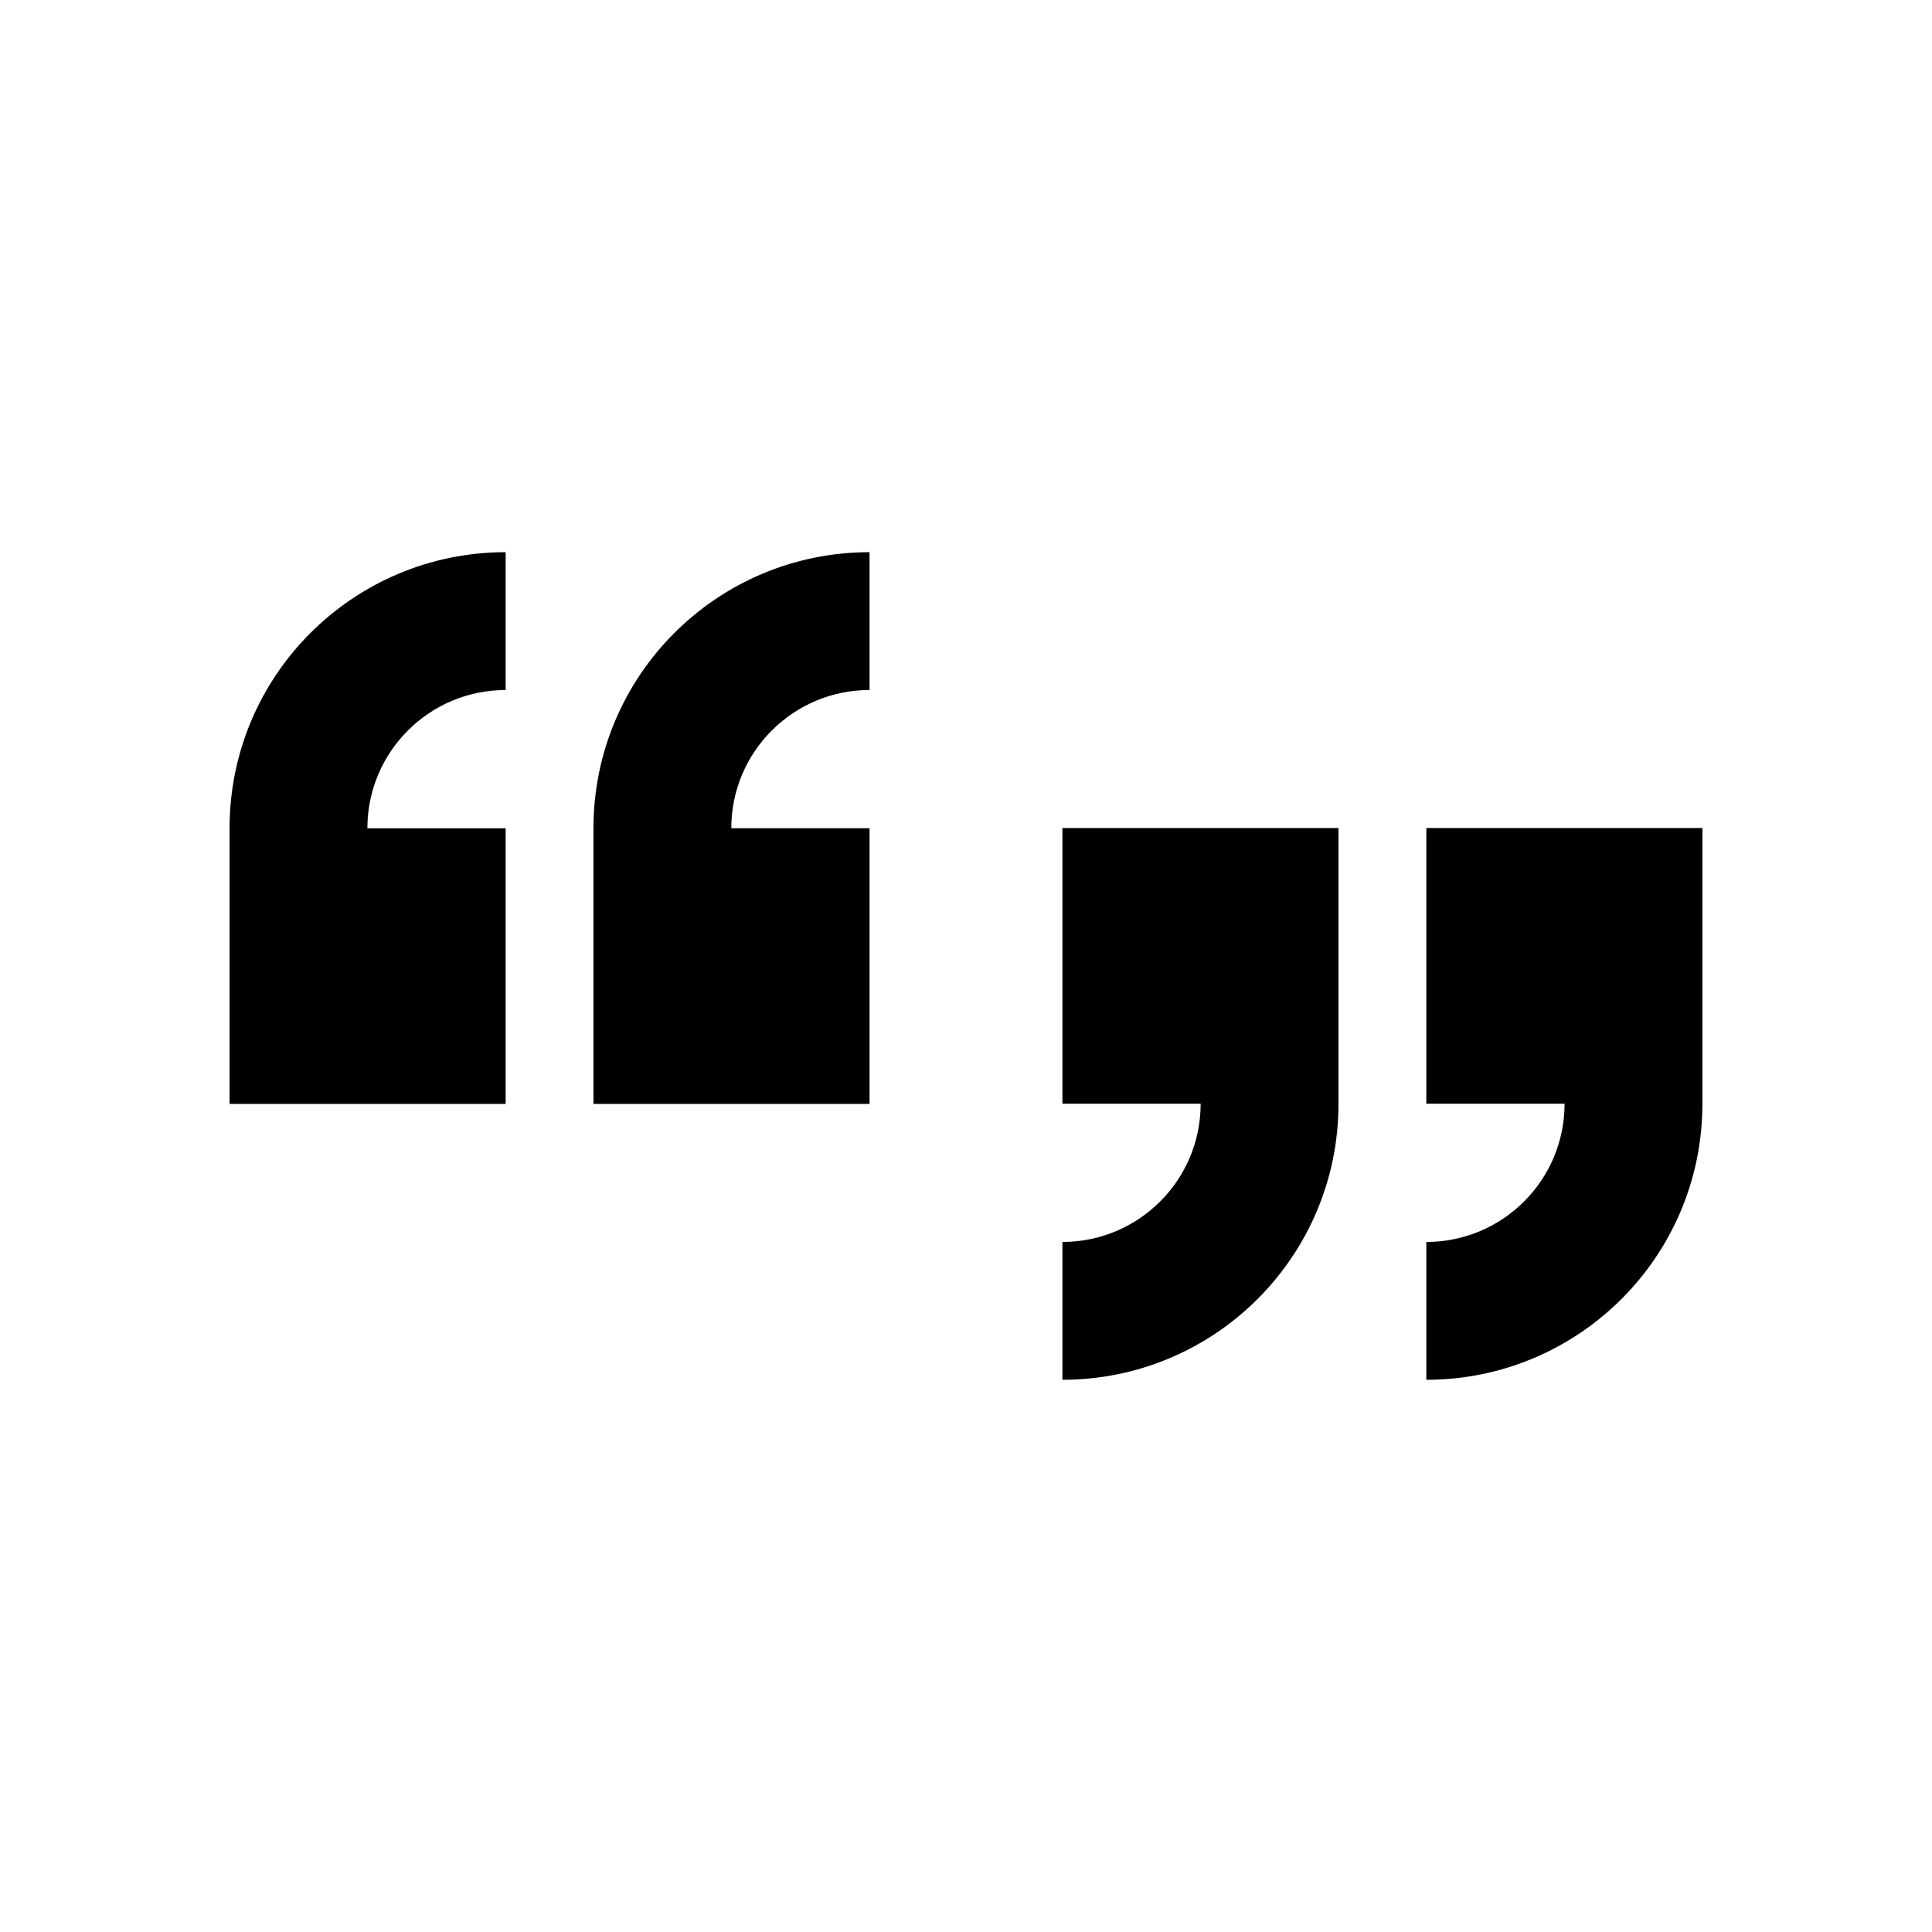
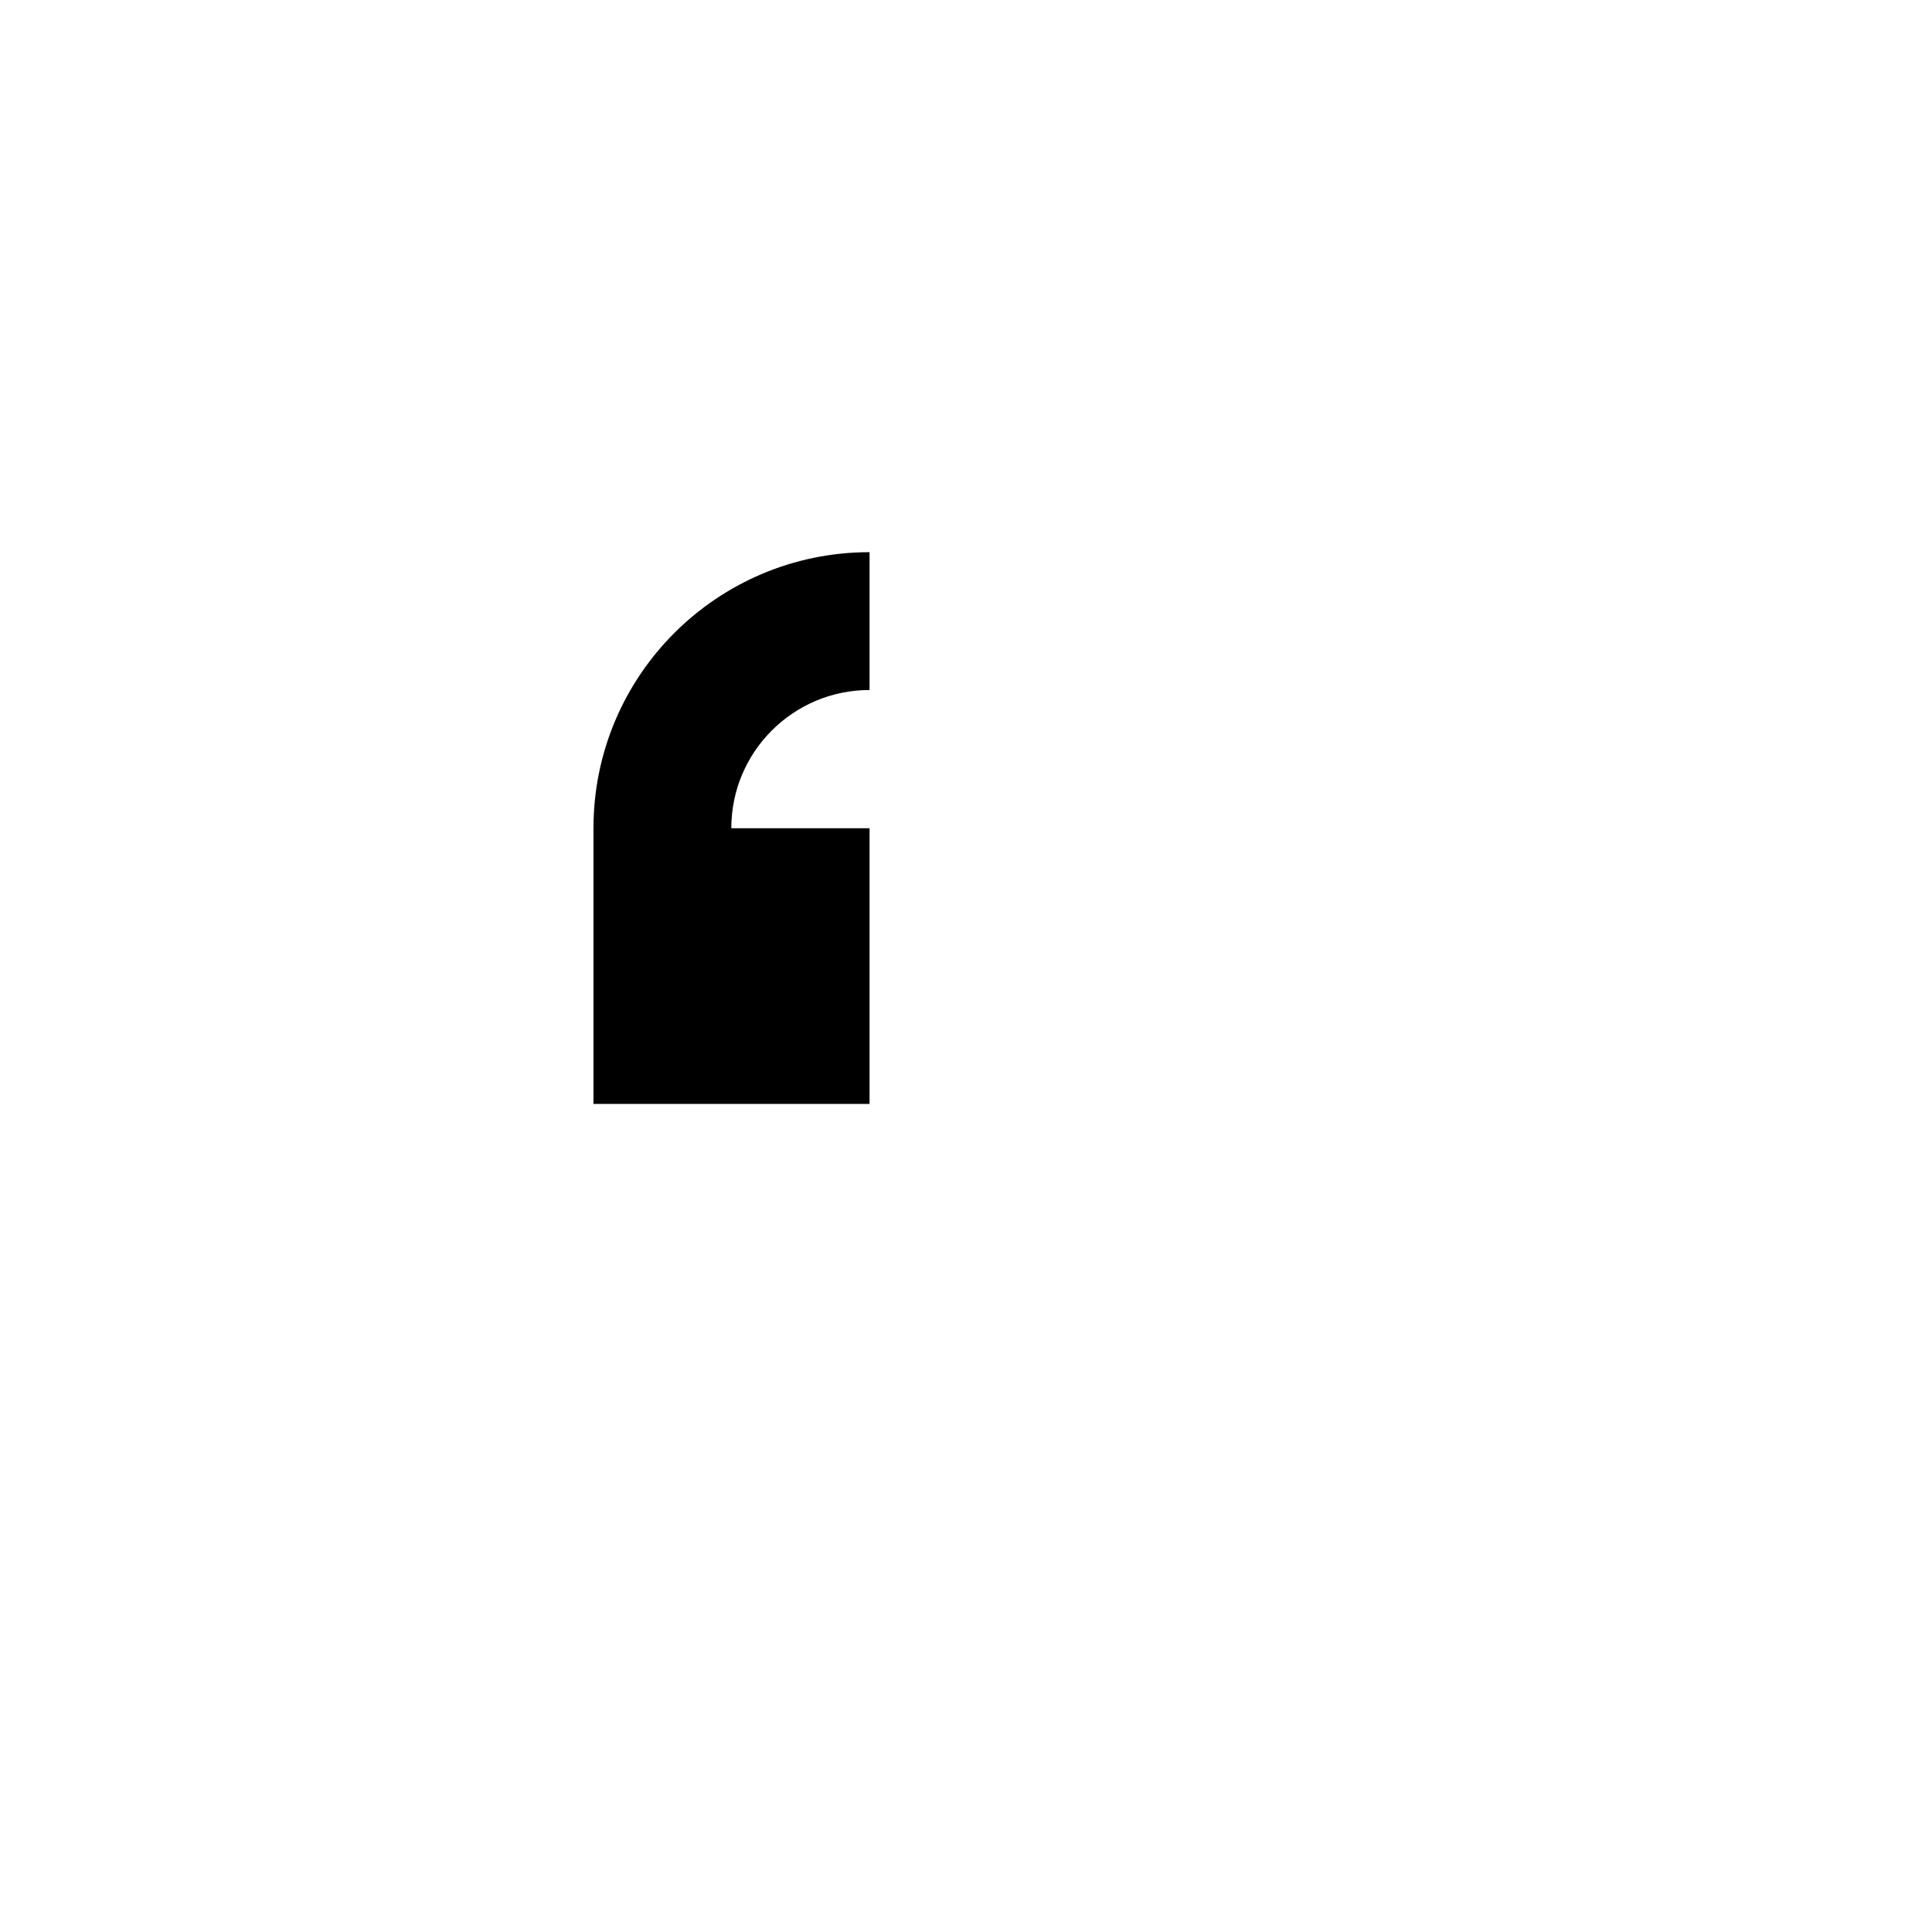
<svg xmlns="http://www.w3.org/2000/svg" fill="#000000" width="800px" height="800px" version="1.1" viewBox="144 144 512 512">
  <g>
-     <path d="m278 363.5h-36.637c0-20.293 16.453-36.637 36.637-36.637v-36.527c-40.367 0-73.164 32.688-73.164 73.164v73.055h73.164z" />
    <path d="m374.44 326.86v-36.527c-40.367 0-73.164 32.688-73.164 73.164v73.055l73.164-0.004v-73.051h-36.637c0-20.293 16.453-36.637 36.637-36.637z" />
-     <path d="m521.99 473.13v36.527c40.367 0 73.164-32.688 73.164-73.164v-73.051h-73.164v73.055h36.637c0 20.289-16.453 36.633-36.637 36.633z" />
-     <path d="m425.55 473.13v36.527c40.367 0 73.164-32.688 73.164-73.164v-73.051h-73.164v73.055h36.637c0 20.289-16.453 36.633-36.637 36.633z" />
  </g>
</svg>